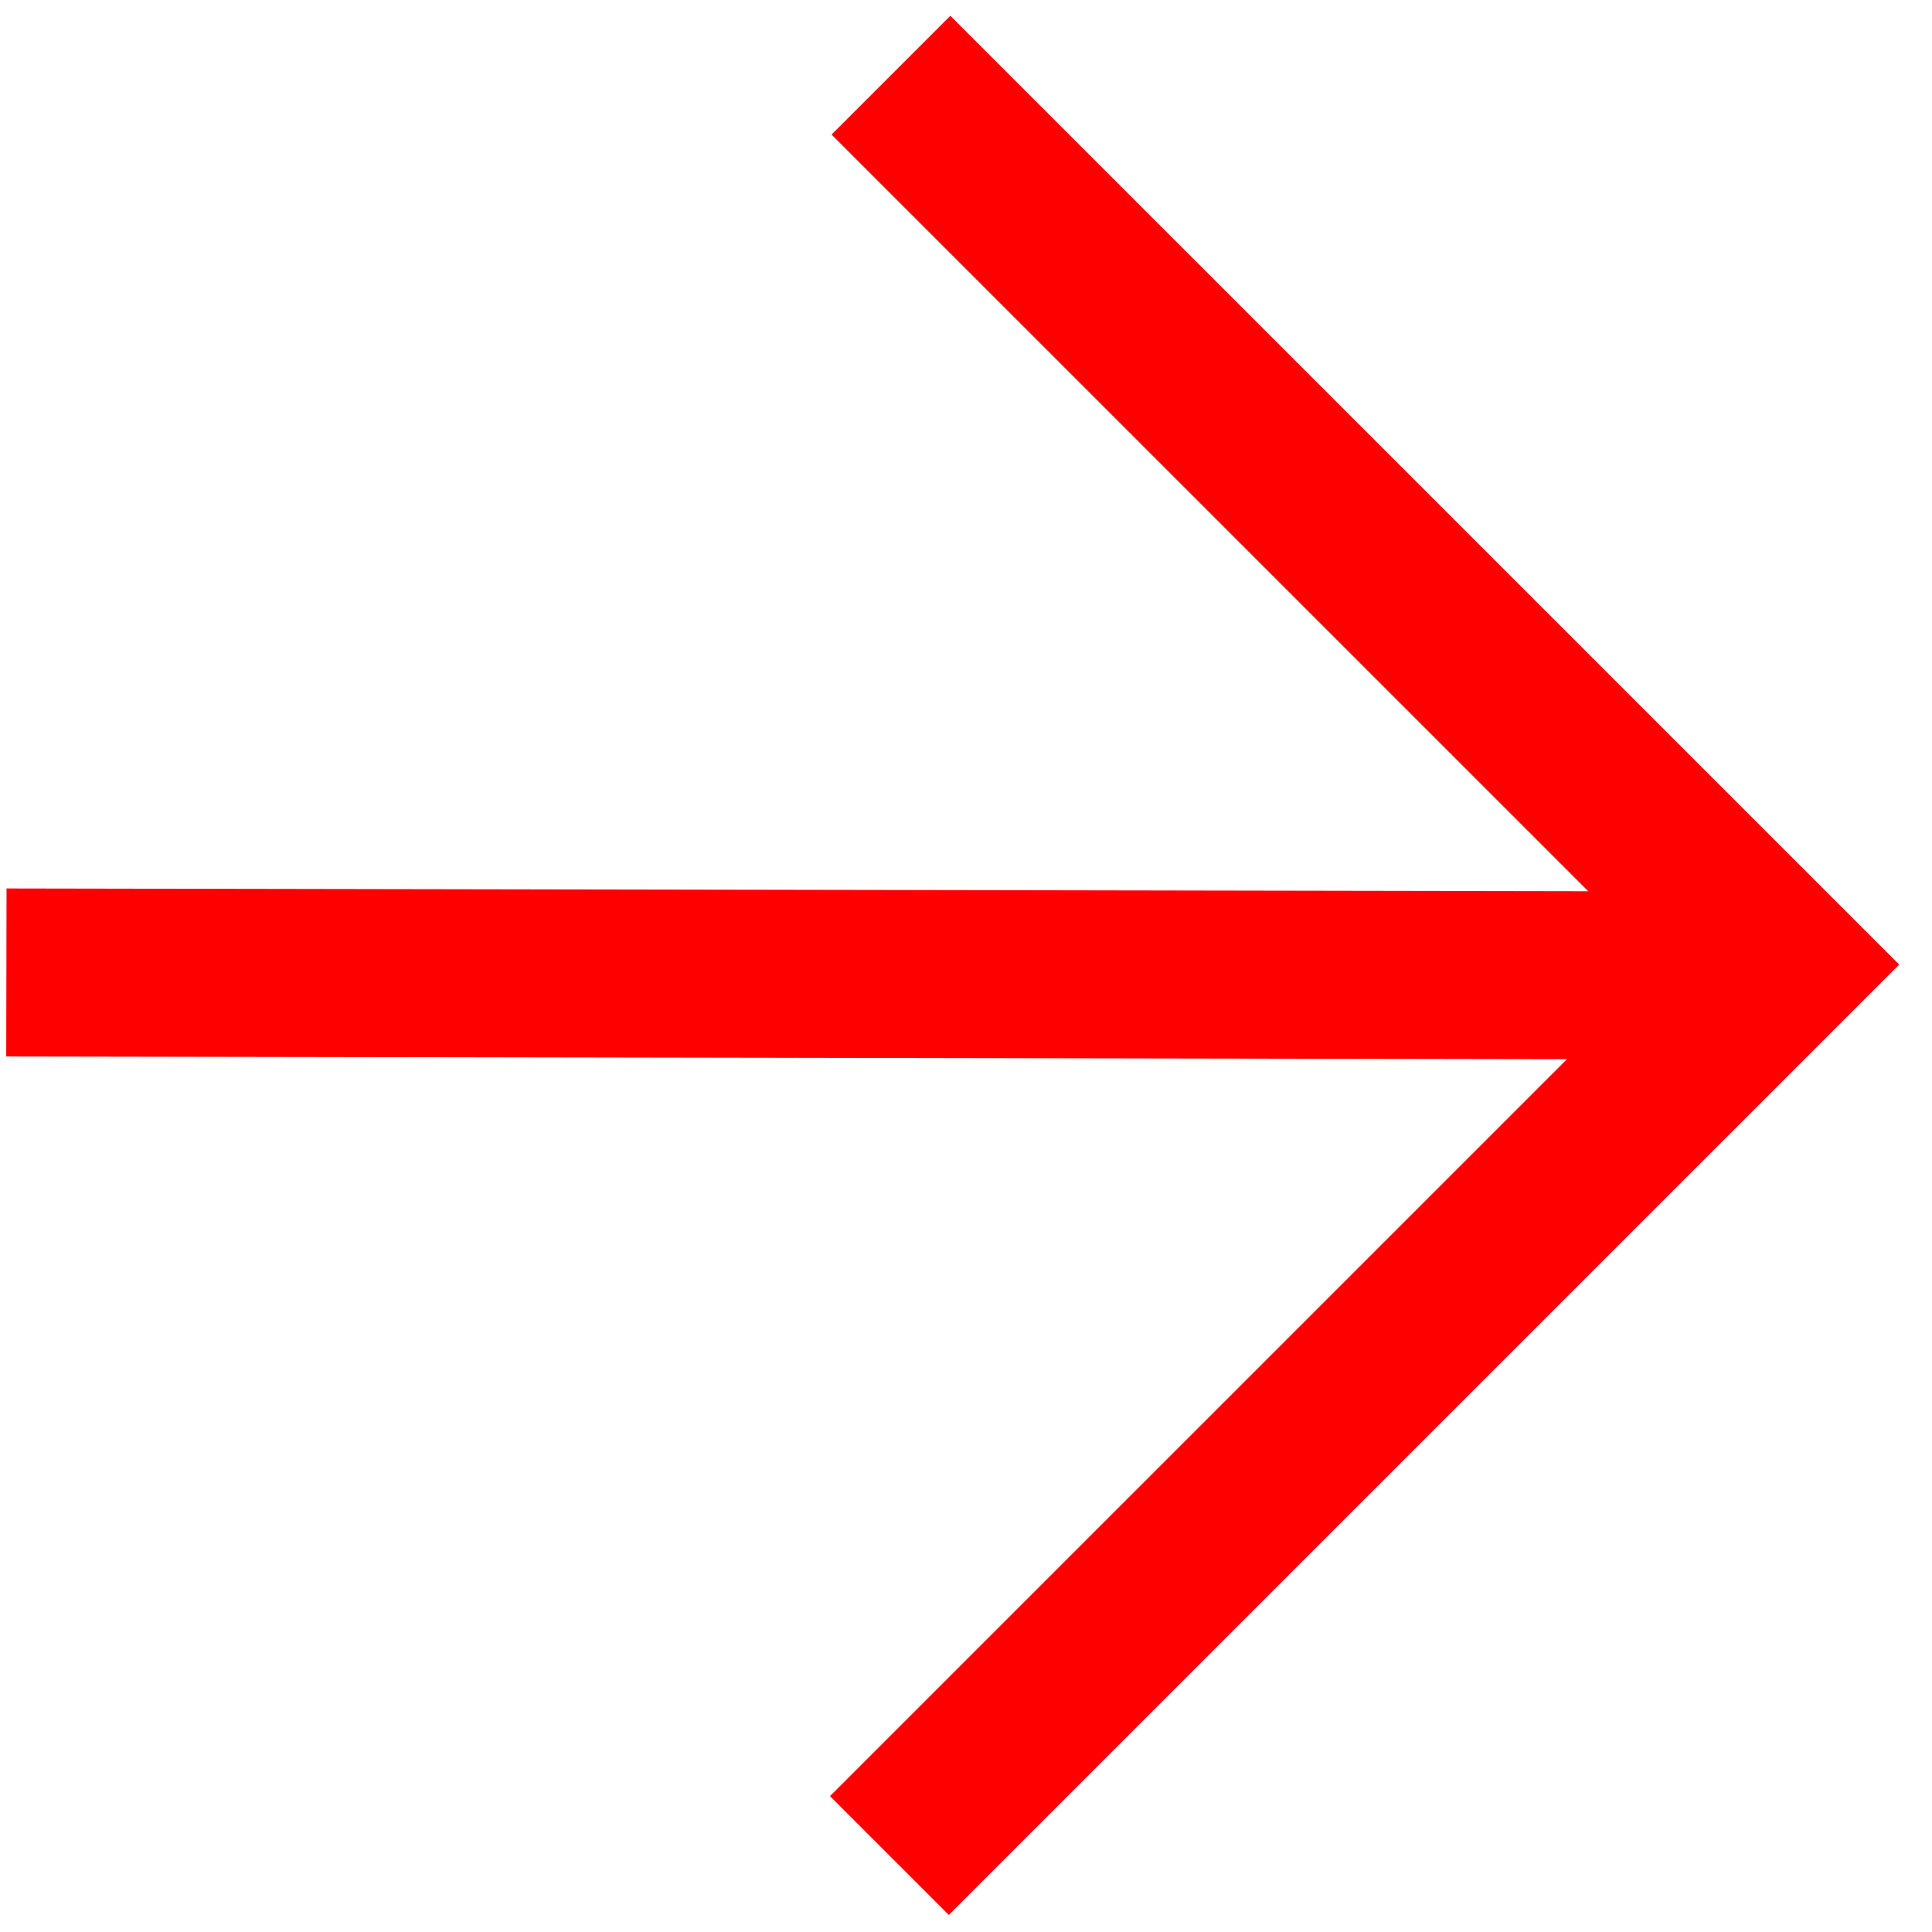
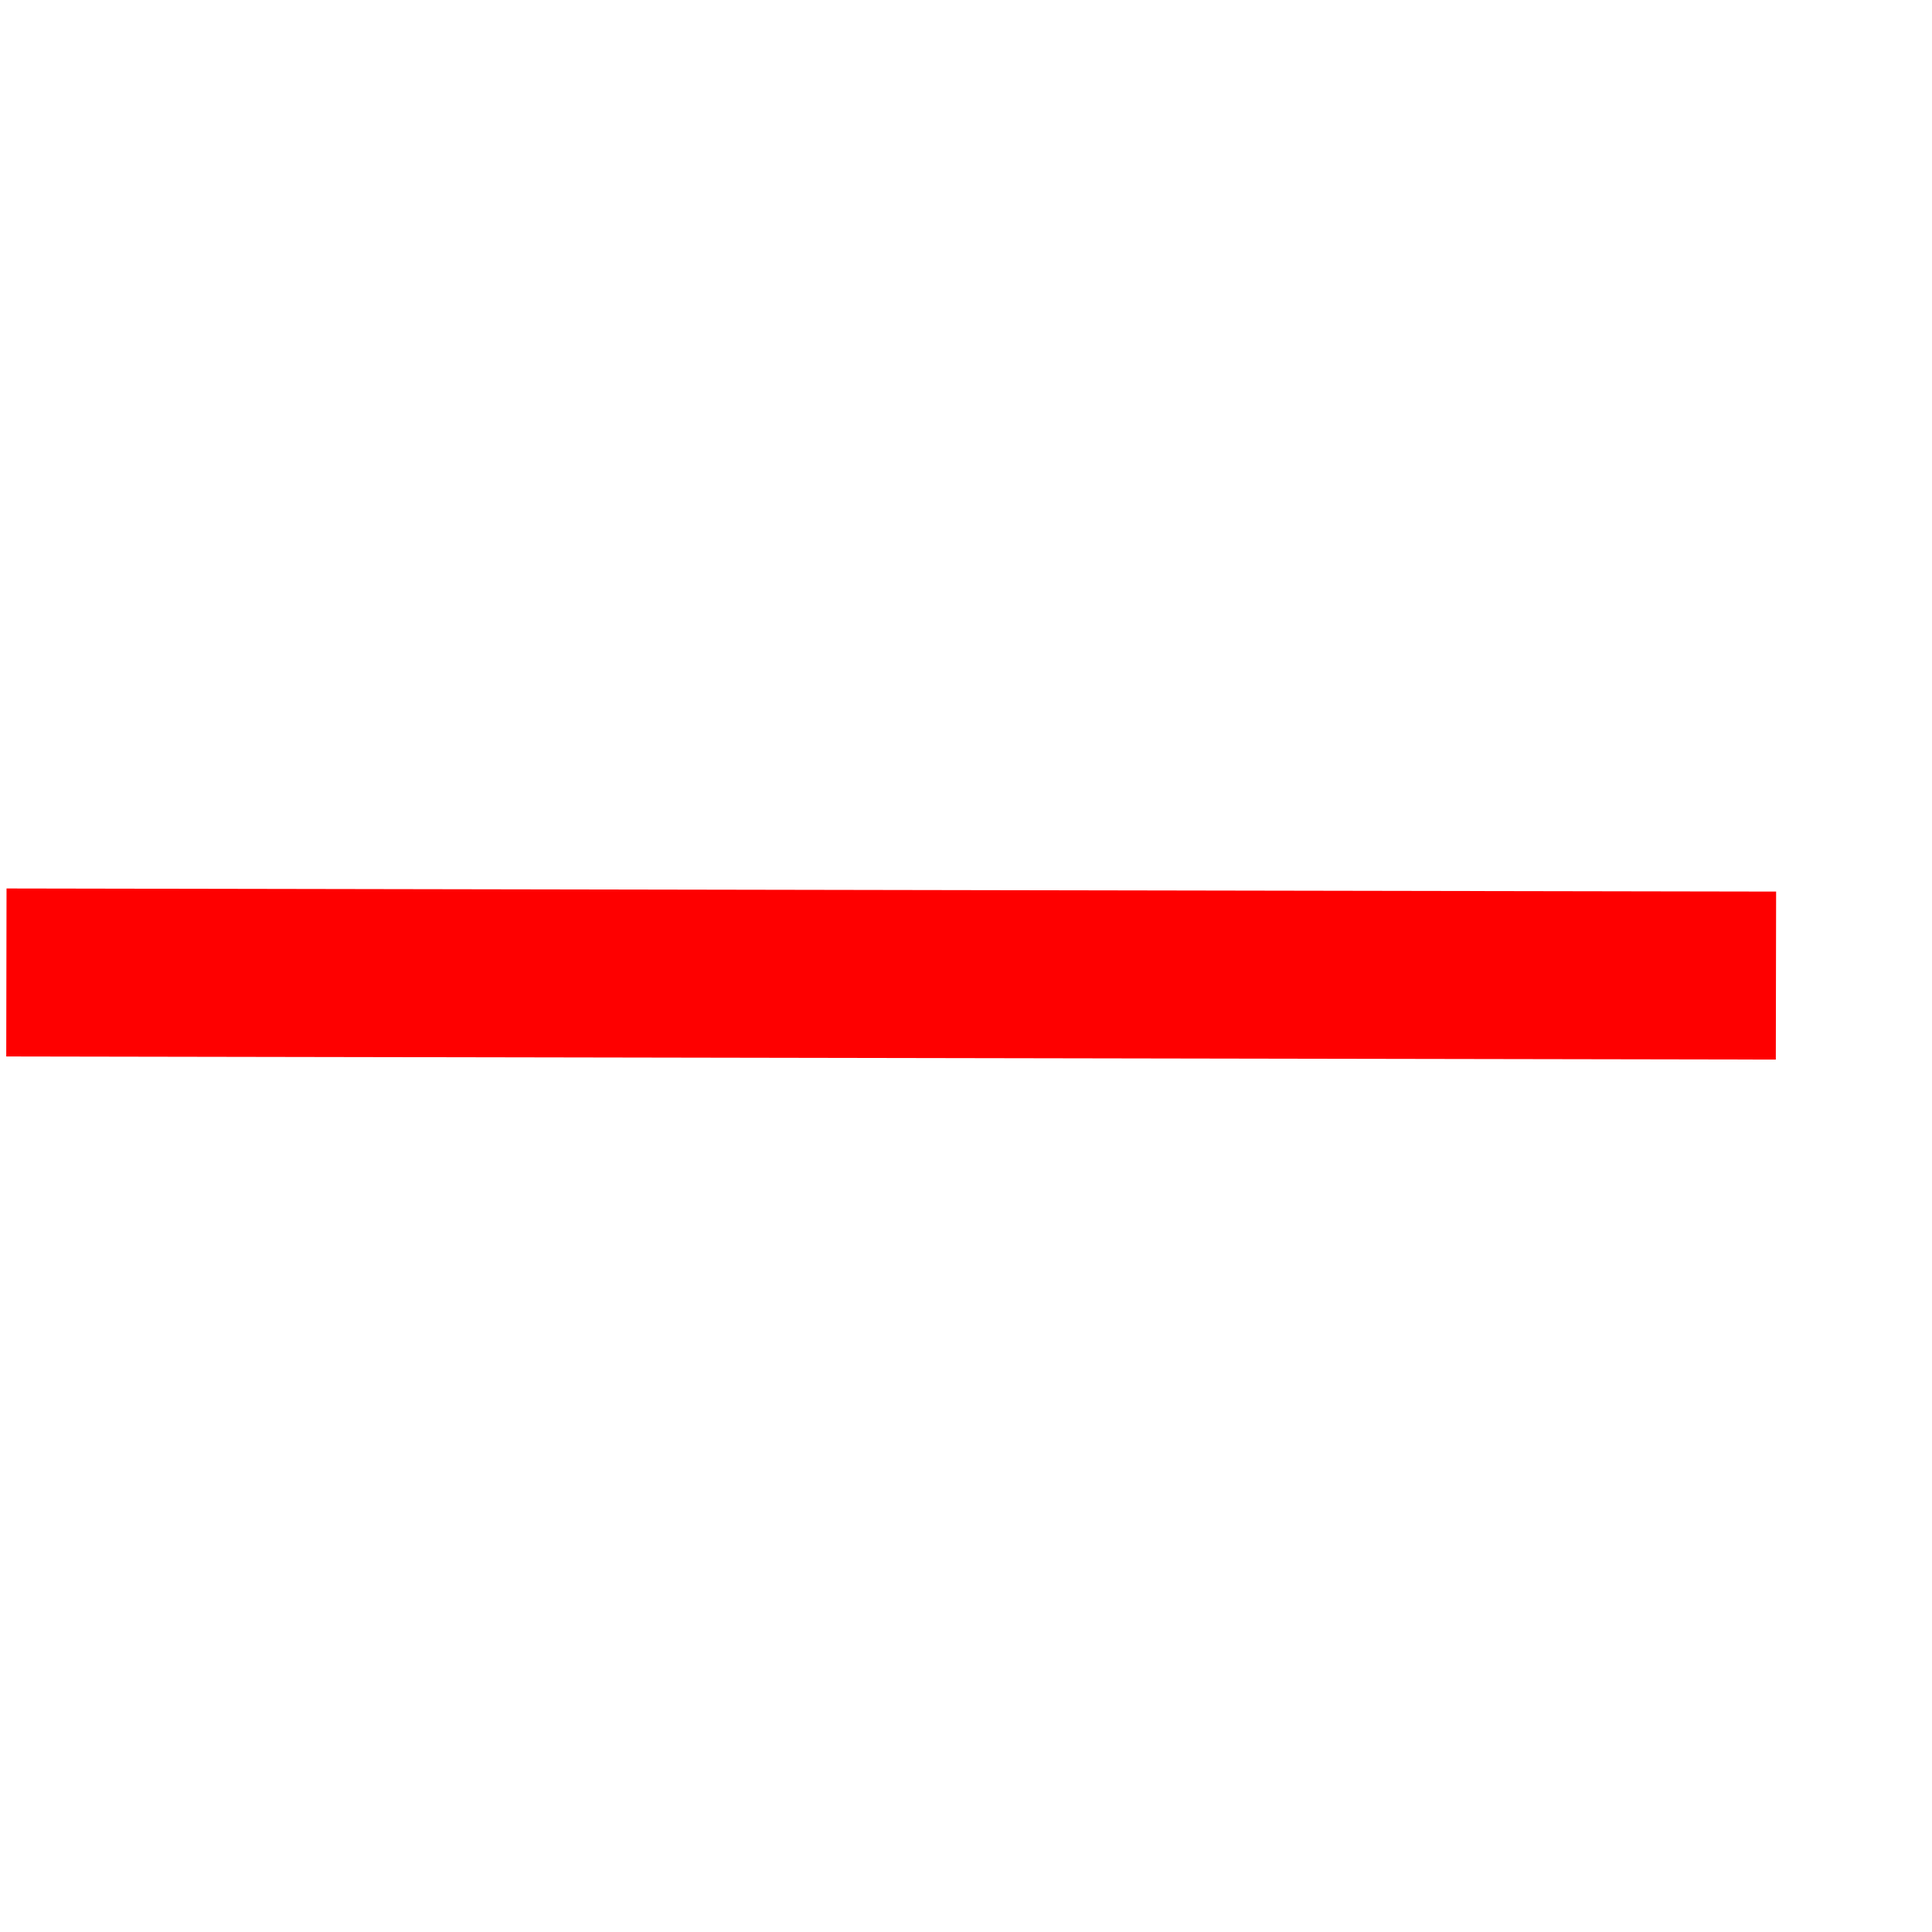
<svg xmlns="http://www.w3.org/2000/svg" width="46" height="46" viewBox="0 0 46 46" fill="none">
-   <path d="M21.213 1.79L42.39 22.966L21.176 44.179" stroke="#FE0000" stroke-width="4" />
  <path d="M0.152 23.154L42.285 23.228" stroke="#FE0000" stroke-width="4" />
</svg>